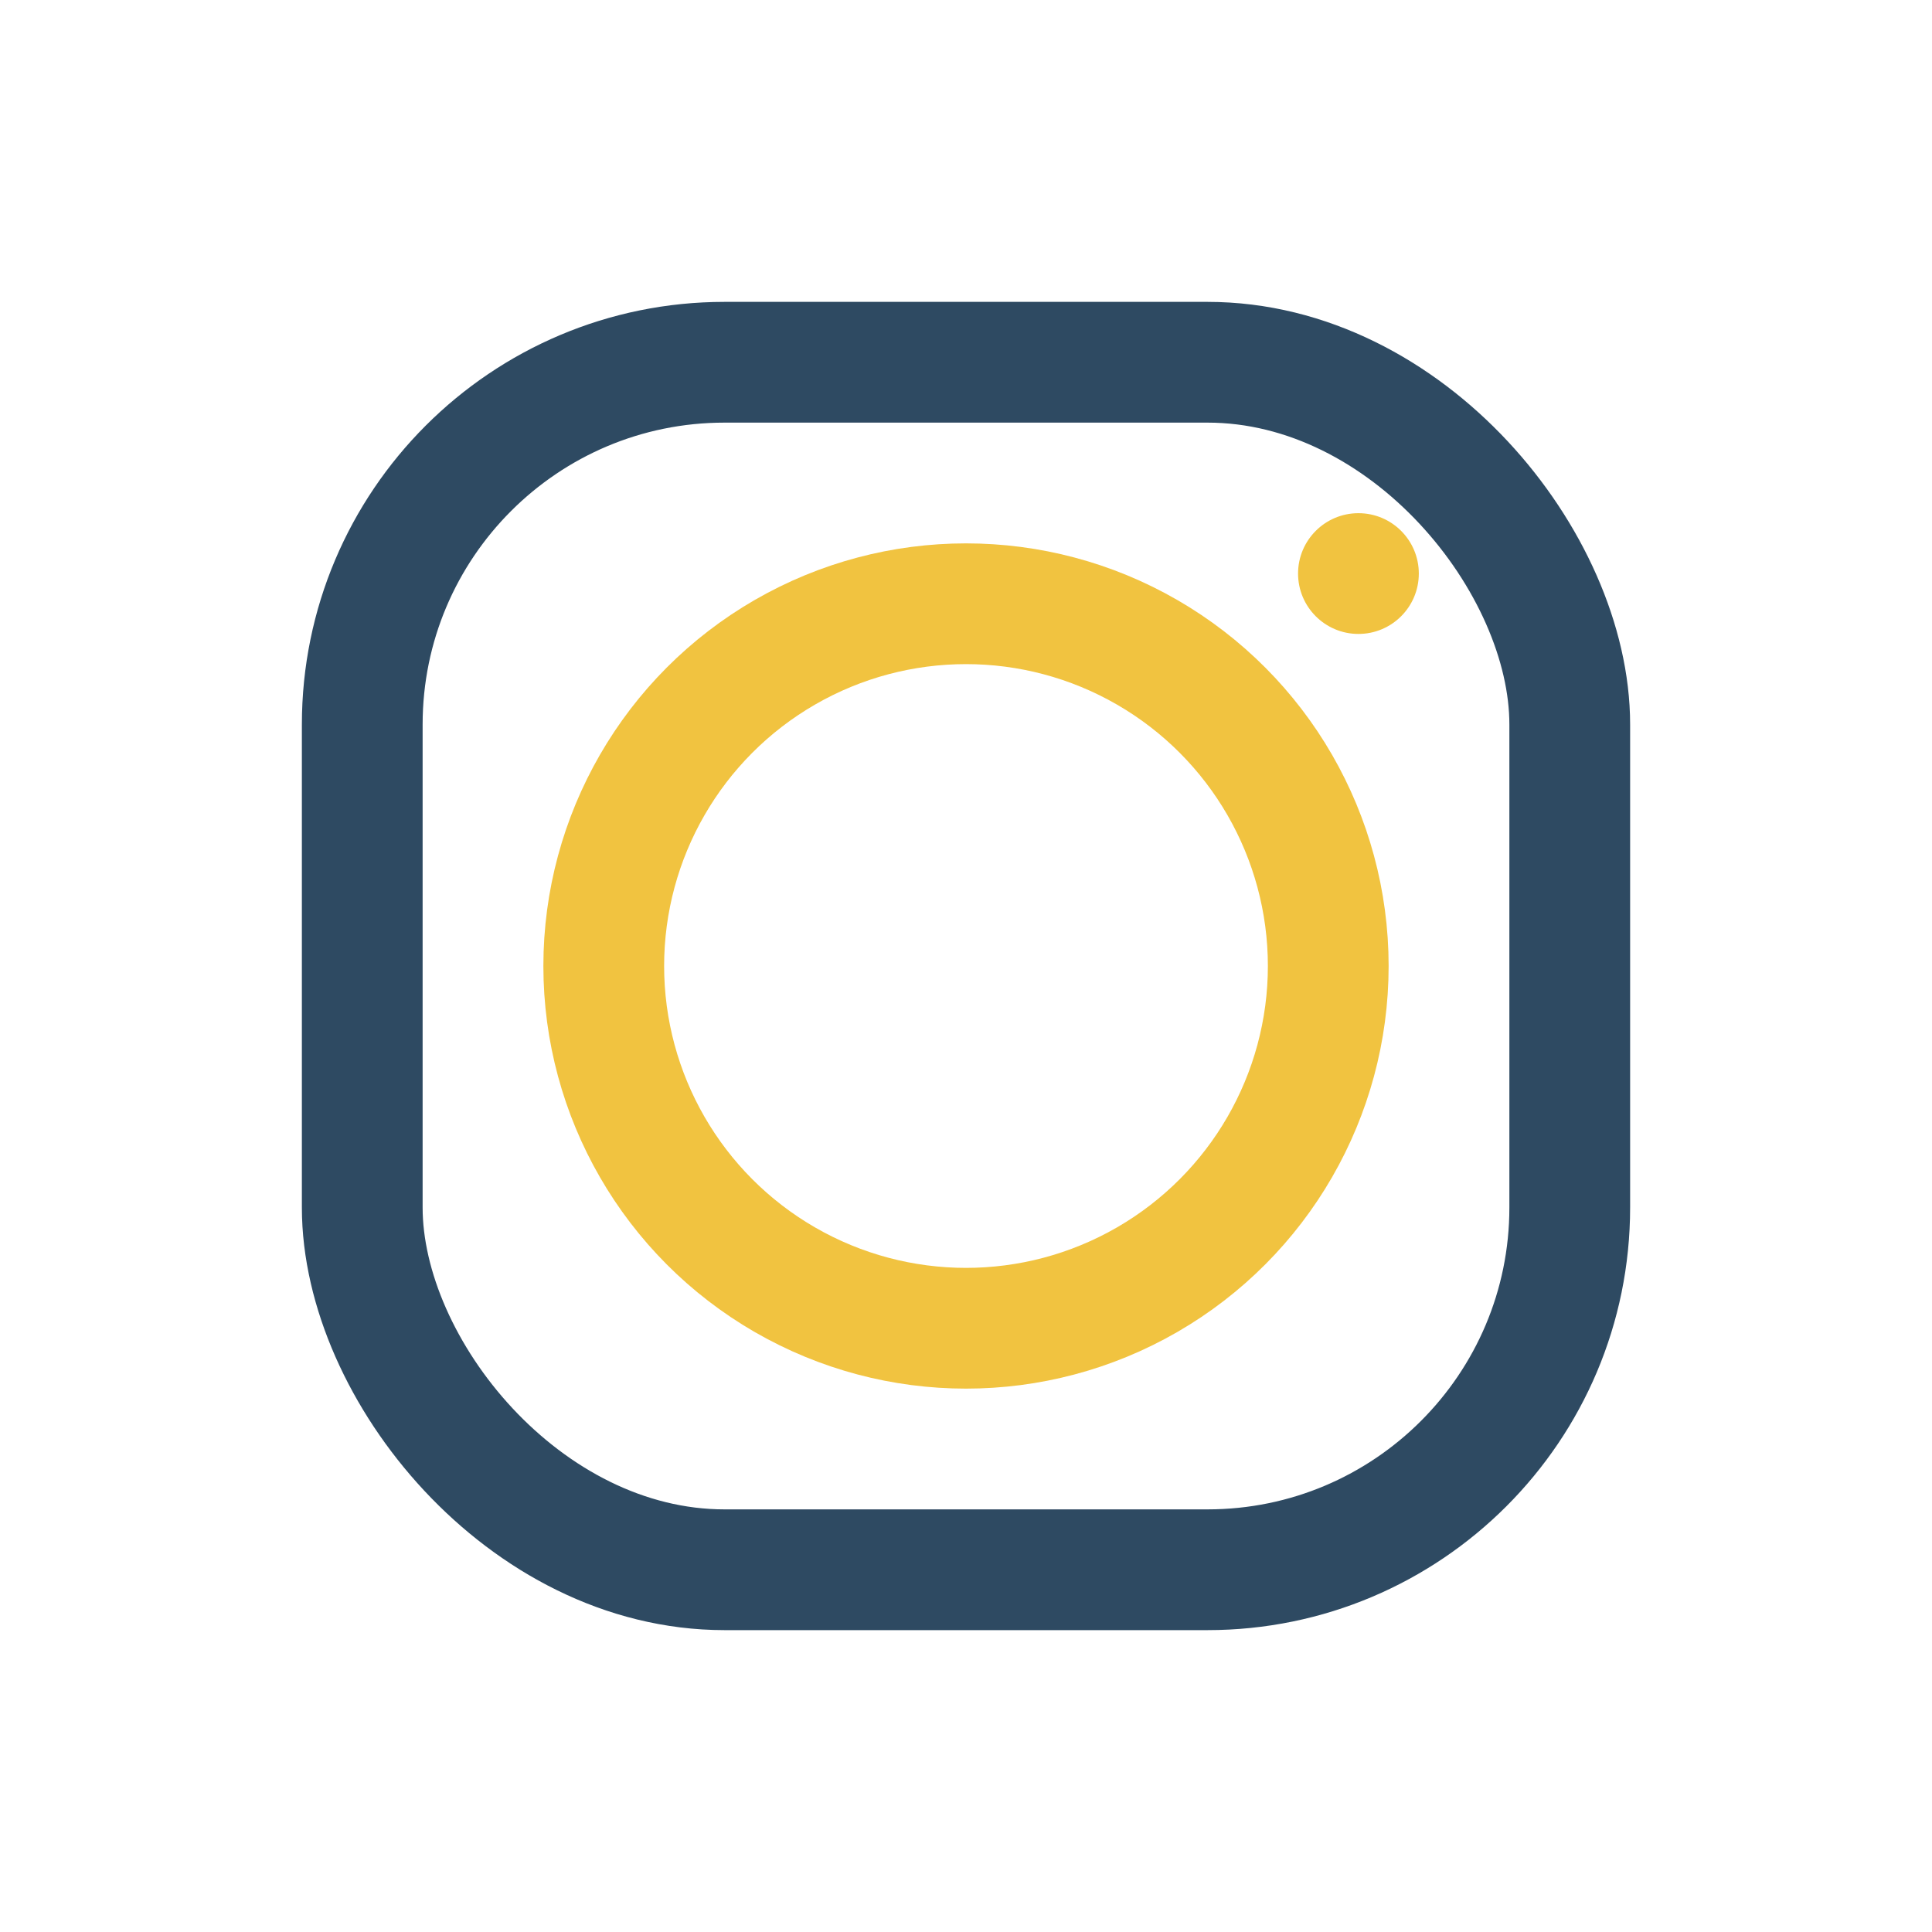
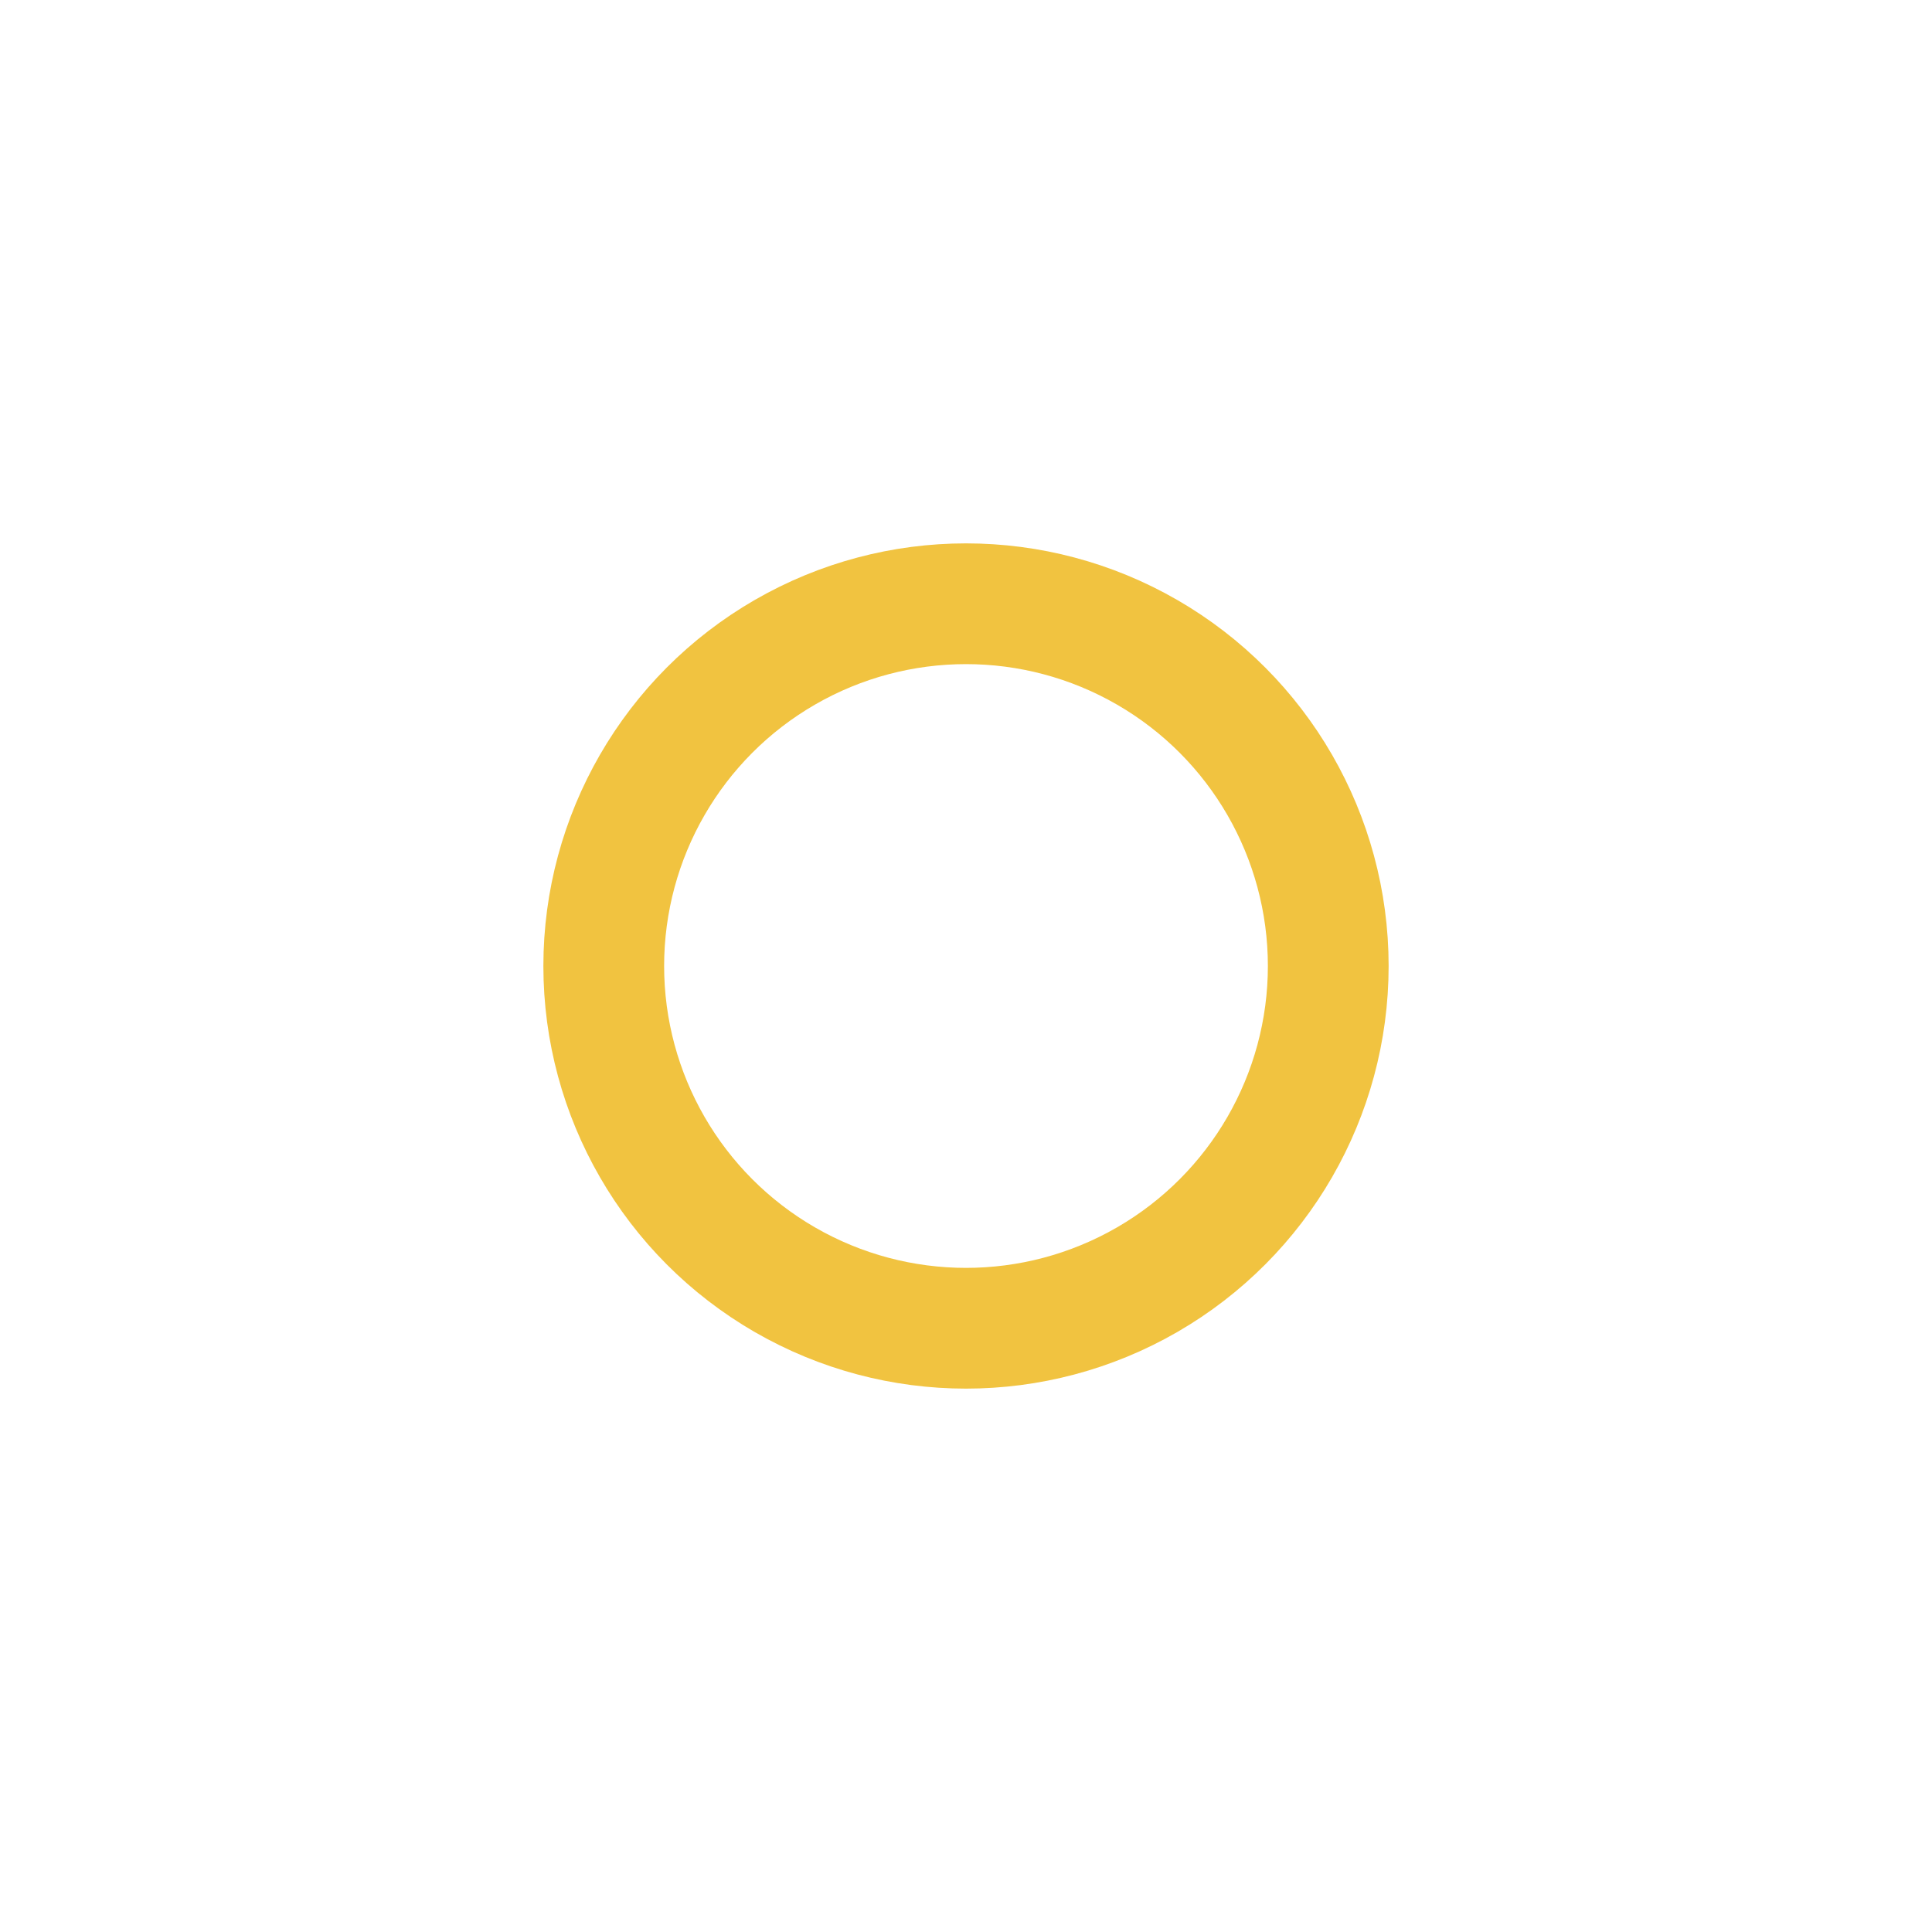
<svg xmlns="http://www.w3.org/2000/svg" width="32" height="32" viewBox="0 0 32 32">
-   <rect x="6" y="6" width="20" height="20" rx="6" fill="none" stroke="#2E4A62" stroke-width="2" />
  <circle cx="16" cy="16" r="6" fill="none" stroke="#F1C340" stroke-width="2" />
-   <circle cx="22.5" cy="9.5" r="1" fill="#F1C340" />
</svg>